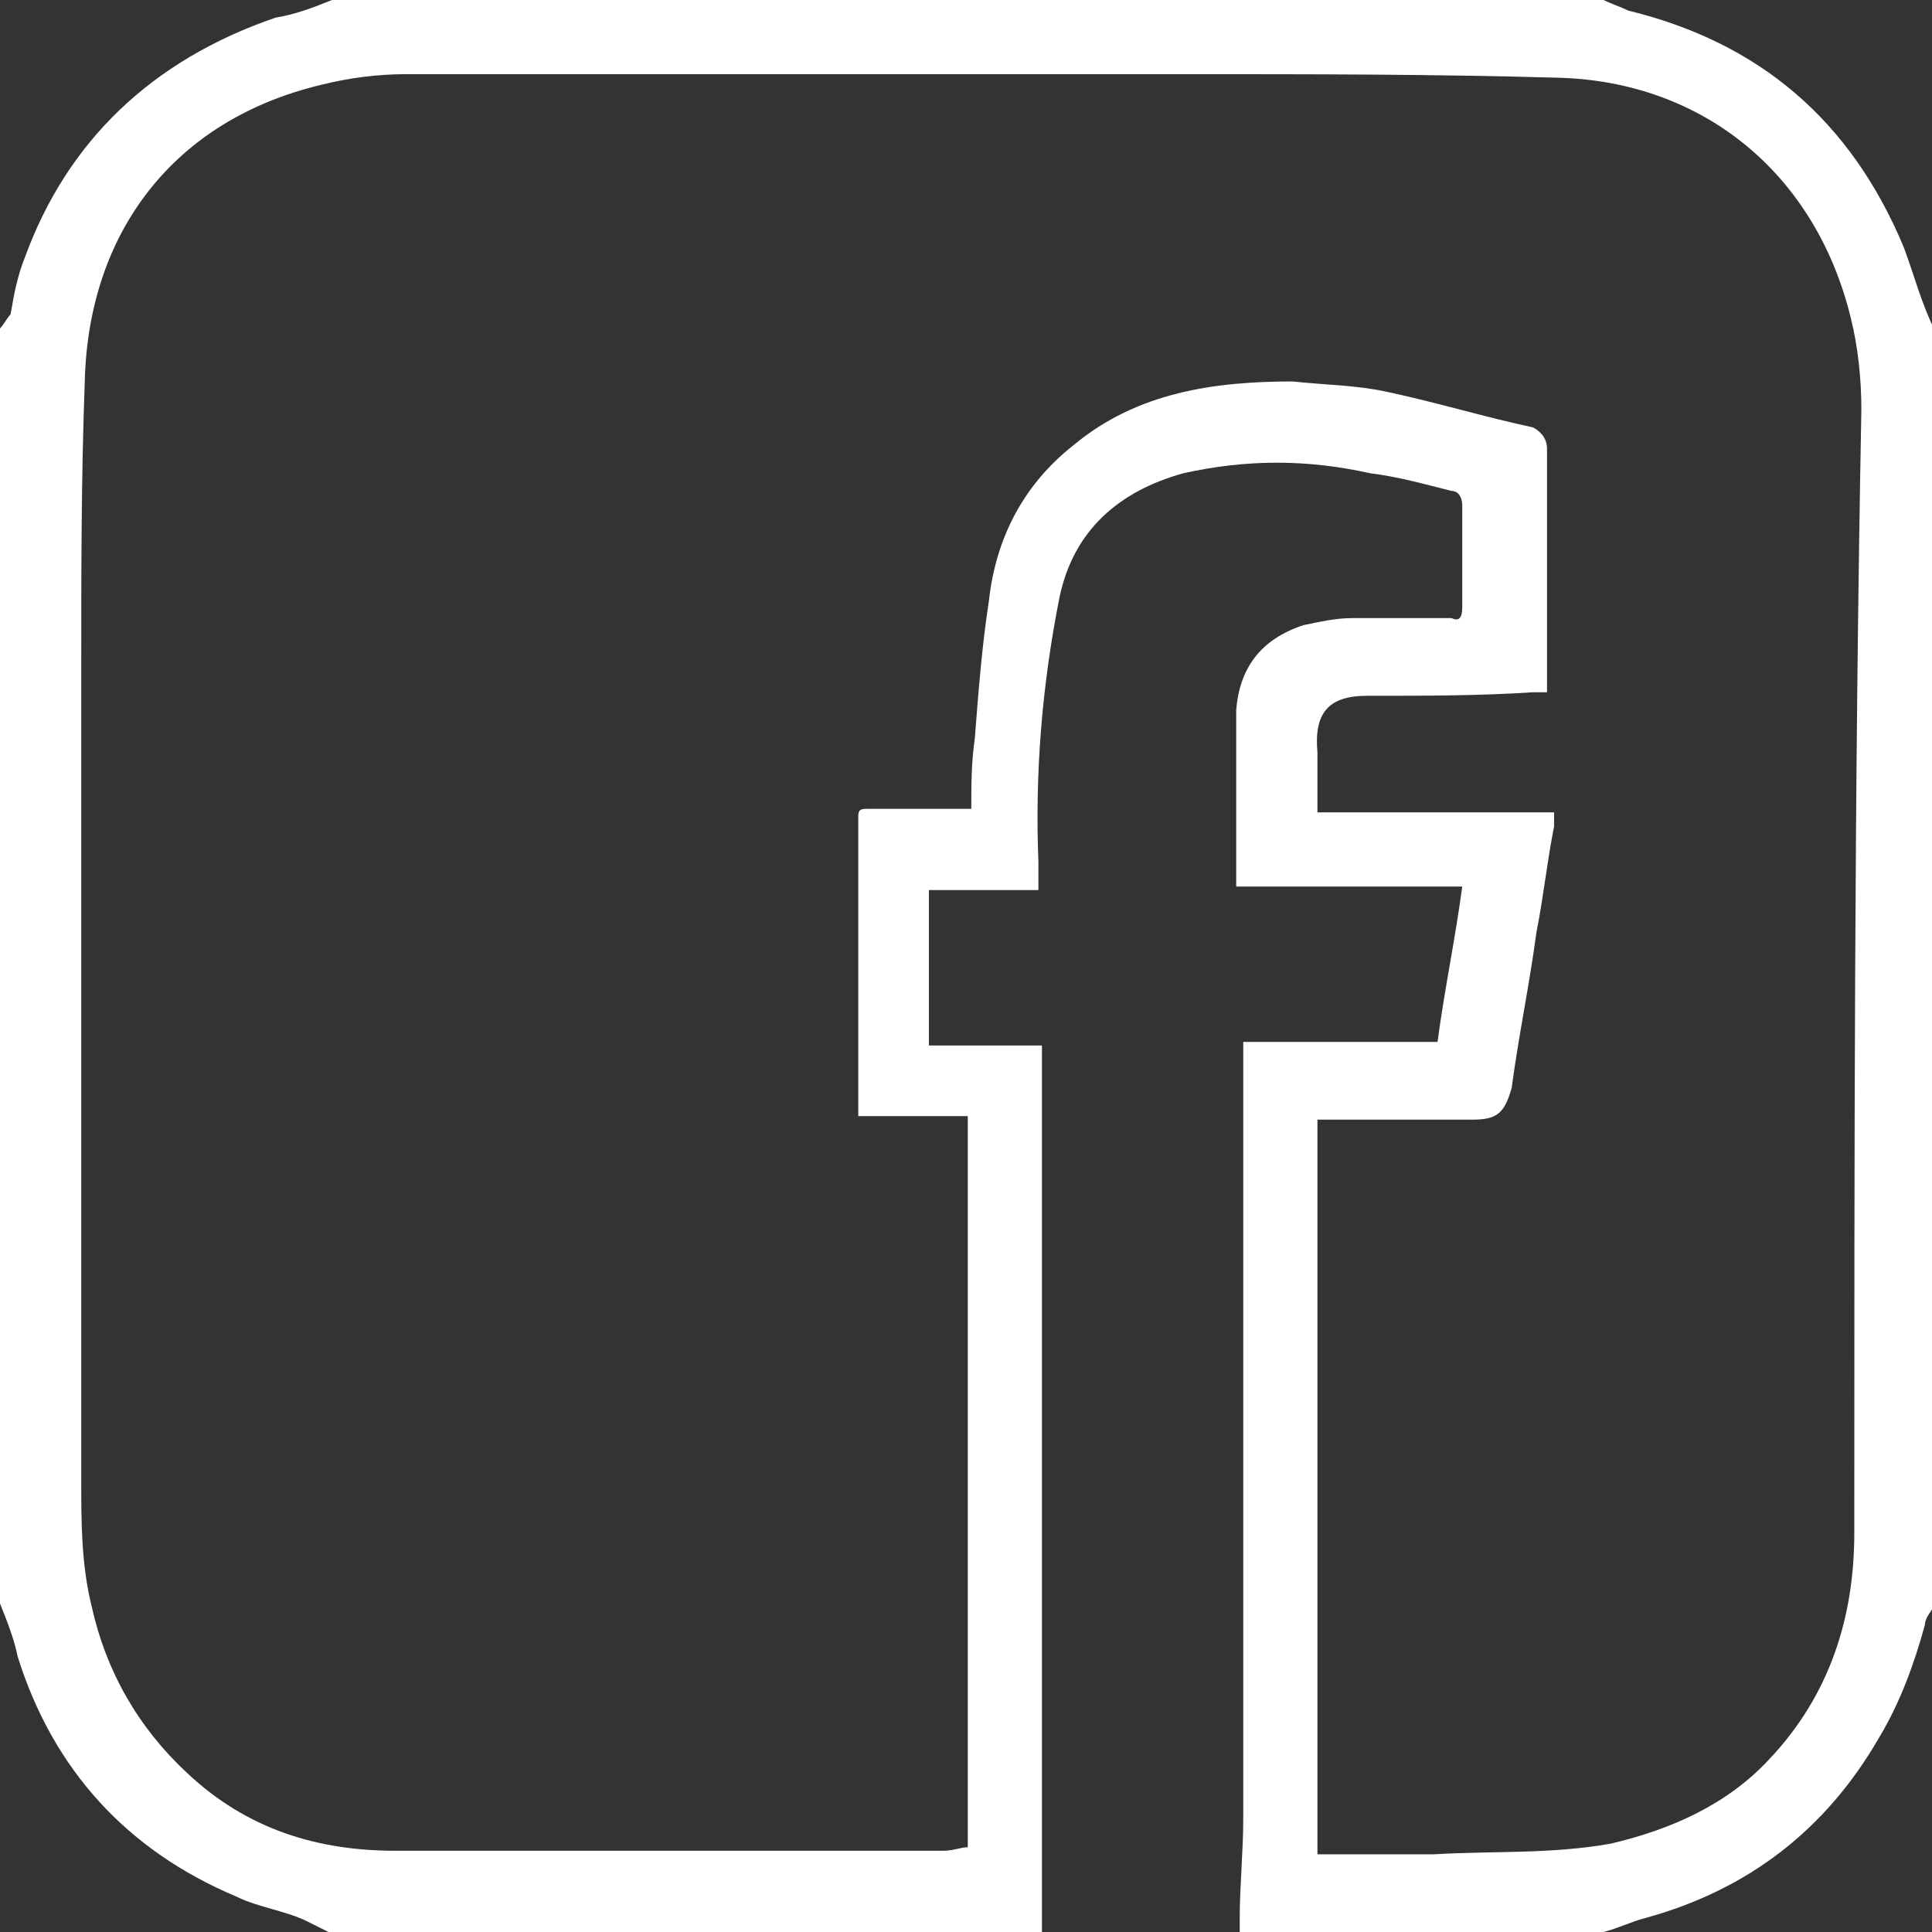
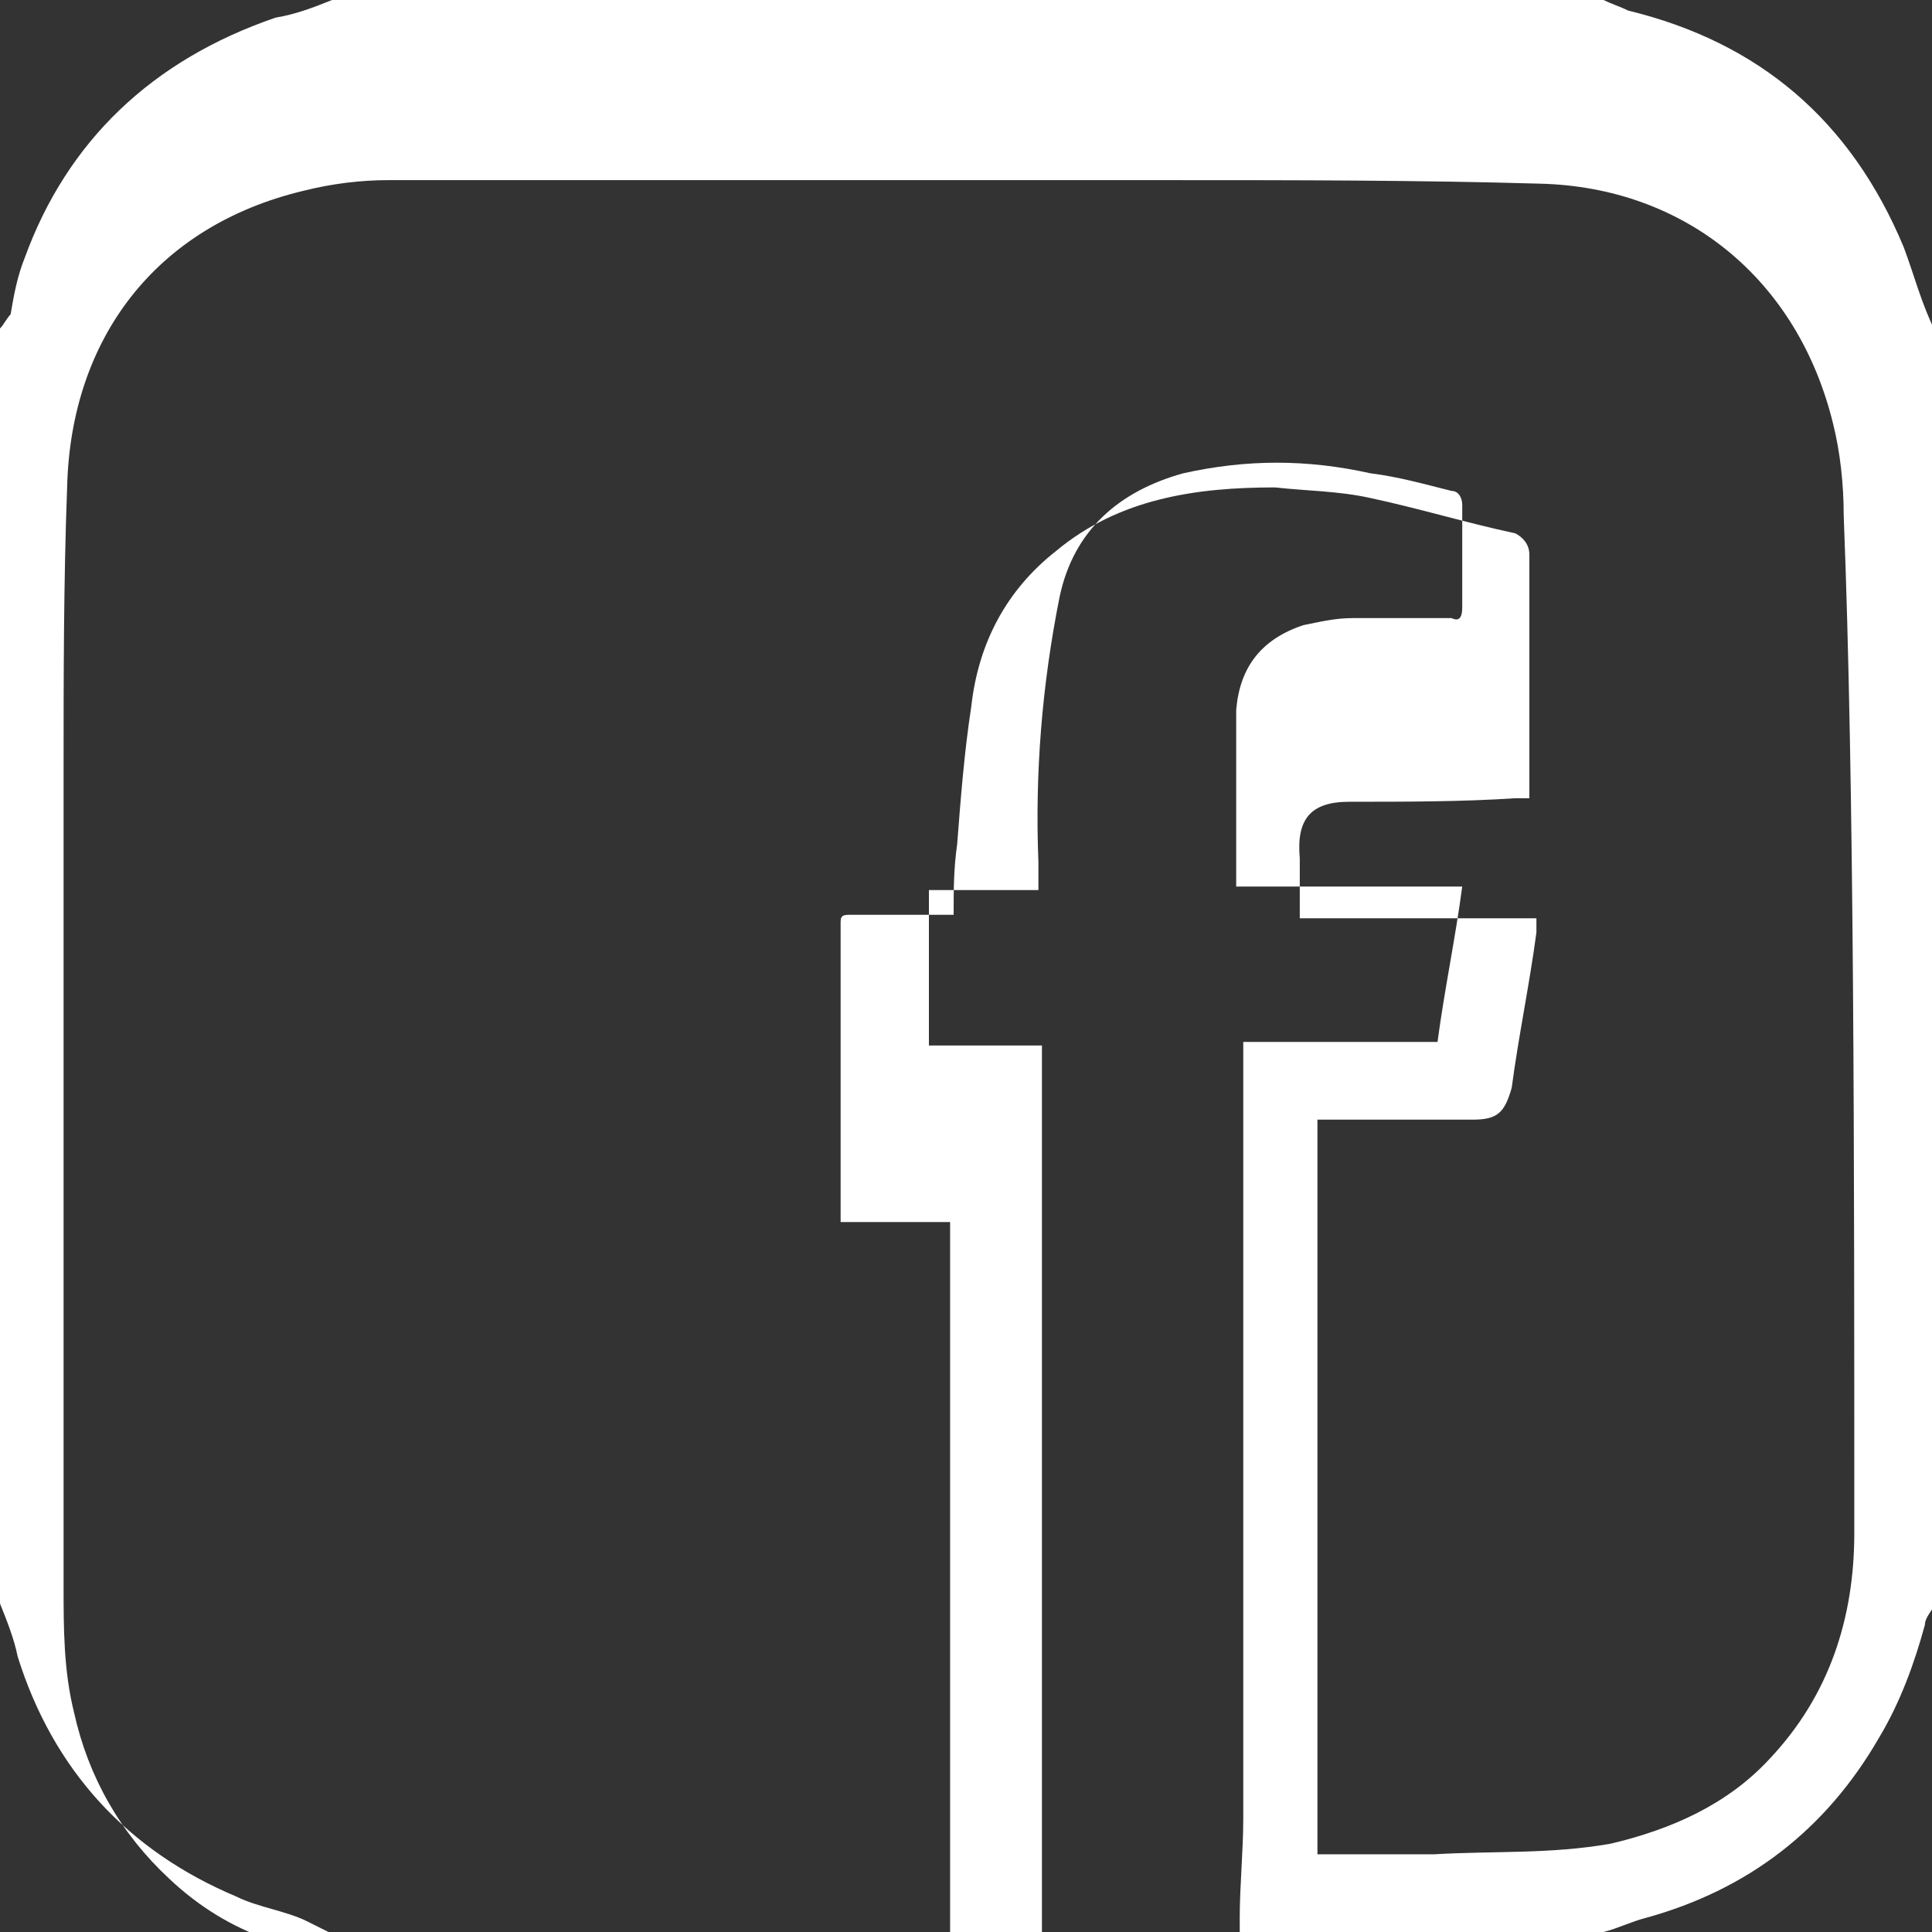
<svg xmlns="http://www.w3.org/2000/svg" version="1.1" id="Layer_1" x="0px" y="0px" viewBox="0 0 54.7 54.7" style="enable-background:new 0 0 54.7 54.7;" xml:space="preserve">
  <rect x="0" y="0" width="54.7" height="54.7" fill="#333333" stroke="none" />
  <style type="text/css">
	.st0{fill:#FFFFFF;}
</style>
-   <path class="st0" d="M53.9,7c-1.5-3.6-4.1-5.8-7.8-6.7c-0.2-0.1-0.5-0.2-0.7-0.3c-12,0-24,0-36,0c-0.5,0.2-1,0.4-1.6,0.5  C4.3,1.7,1.9,4,0.7,7.3c-0.2,0.5-0.3,1-0.4,1.6C0.2,9,0.1,9.2,0,9.3c0,12,0,24.1,0,36.1c0.2,0.5,0.4,1,0.5,1.5  c1,3.2,3.1,5.5,6.2,6.8c0.6,0.3,1.4,0.4,2,0.7c0.2,0.1,0.4,0.2,0.6,0.3c6.7,0,13.4,0,20.2,0c0-4.5,0-9.1,0-13.6c0-3.7,0-7.4,0-11.1  c0-0.1,0-0.2,0-0.4c-1.1,0-2.1,0-3.2,0c0-1.5,0-2.9,0-4.4c1,0,2.1,0,3.1,0c0-0.3,0-0.6,0-0.8c-0.1-2.5,0.1-5,0.6-7.5  c0.4-1.9,1.7-3,3.5-3.5c1.8-0.4,3.5-0.4,5.3,0c0.8,0.1,1.5,0.3,2.3,0.5c0.2,0,0.3,0.2,0.3,0.4c0,1,0,2,0,2.9c0,0.3-0.1,0.4-0.3,0.3  c-0.9,0-1.8,0-2.8,0c-0.5,0-0.9,0.1-1.4,0.2c-1.2,0.4-1.8,1.2-1.9,2.4C35,21.9,35,23.5,35,25.1c2.1,0,4.2,0,6.4,0  c-0.2,1.5-0.5,2.9-0.7,4.4c-1.8,0-3.7,0-5.5,0c0,0.1,0,0.3,0,0.4c0,7.2,0,14.4,0,21.6c0,0.9-0.1,1.9-0.1,2.8c0,0.1,0,0.3,0,0.4  c3.4,0,6.9,0,10.3,0c0.4-0.1,0.8-0.3,1.2-0.4c2.9-0.8,5.1-2.5,6.6-5.1c0.6-1,1-2.1,1.3-3.2c0-0.2,0.2-0.4,0.3-0.6c0-12,0-24,0-36  C54.4,8.6,54.2,7.8,53.9,7z M52.5,43.4c0,2.4-0.7,4.6-2.4,6.4c-1.2,1.3-2.8,2-4.5,2.4c-1.7,0.3-3.3,0.2-5,0.3c-1.1,0-2.2,0-3.3,0  c0-6.9,0-13.9,0-20.8c0.1,0,0.3,0,0.4,0c1.3,0,2.6,0,4,0c0.7,0,0.9-0.2,1.1-0.9c0.2-1.5,0.5-2.9,0.7-4.4c0.2-1,0.3-2,0.5-3  c0-0.1,0-0.2,0-0.4c-2.2,0-4.5,0-6.7,0c0-0.3,0-0.5,0-0.7c0-0.3,0-0.6,0-1c-0.1-1.1,0.3-1.6,1.4-1.6c1.6,0,3.2,0,4.7-0.1  c0.1,0,0.3,0,0.4,0c0-0.1,0-0.3,0-0.4c0-2,0-4,0-6c0-0.2,0-0.3,0-0.5c0-0.3-0.2-0.5-0.4-0.6c-1.4-0.3-2.7-0.7-4.1-1  c-0.9-0.2-1.8-0.2-2.7-0.3c-2.2,0-4.4,0.3-6.2,1.8c-1.4,1.1-2.2,2.6-2.4,4.4c-0.2,1.3-0.3,2.6-0.4,3.9c-0.1,0.7-0.1,1.3-0.1,2  c-0.2,0-0.3,0-0.5,0c-0.8,0-1.6,0-2.4,0c-0.2,0-0.3,0-0.3,0.2c0,2.8,0,5.5,0,8.3c0,0,0,0.1,0,0.2c1,0,2,0,3.1,0c0,6.9,0,13.8,0,20.7  c-0.2,0-0.4,0.1-0.7,0.1c-5.2,0-10.4,0-15.5,0c-2.2,0-4.2-0.6-5.9-2.2c-1.4-1.3-2.3-2.9-2.7-4.7c-0.3-1.2-0.3-2.4-0.3-3.6  c0-2.9,0-5.7,0-8.6c0-4.8,0-9.6,0-14.4c0-2.7,0-5.4,0.1-8.1c0.1-4.2,2.5-7.4,6.7-8.4c0.8-0.2,1.6-0.3,2.4-0.3c4.6,0,9.2,0,13.8,0  c2.8,0,5.6,0,8.3,0c3.5,0,7,0,10.5,0.1c4.1,0.1,7.3,2.7,8.3,6.8c0.2,0.8,0.3,1.7,0.3,2.6C52.5,22.2,52.5,32.8,52.5,43.4z" />
+   <path class="st0" d="M53.9,7c-1.5-3.6-4.1-5.8-7.8-6.7c-0.2-0.1-0.5-0.2-0.7-0.3c-12,0-24,0-36,0c-0.5,0.2-1,0.4-1.6,0.5  C4.3,1.7,1.9,4,0.7,7.3c-0.2,0.5-0.3,1-0.4,1.6C0.2,9,0.1,9.2,0,9.3c0,12,0,24.1,0,36.1c0.2,0.5,0.4,1,0.5,1.5  c1,3.2,3.1,5.5,6.2,6.8c0.6,0.3,1.4,0.4,2,0.7c0.2,0.1,0.4,0.2,0.6,0.3c6.7,0,13.4,0,20.2,0c0-4.5,0-9.1,0-13.6c0-3.7,0-7.4,0-11.1  c0-0.1,0-0.2,0-0.4c-1.1,0-2.1,0-3.2,0c0-1.5,0-2.9,0-4.4c1,0,2.1,0,3.1,0c0-0.3,0-0.6,0-0.8c-0.1-2.5,0.1-5,0.6-7.5  c0.4-1.9,1.7-3,3.5-3.5c1.8-0.4,3.5-0.4,5.3,0c0.8,0.1,1.5,0.3,2.3,0.5c0.2,0,0.3,0.2,0.3,0.4c0,1,0,2,0,2.9c0,0.3-0.1,0.4-0.3,0.3  c-0.9,0-1.8,0-2.8,0c-0.5,0-0.9,0.1-1.4,0.2c-1.2,0.4-1.8,1.2-1.9,2.4C35,21.9,35,23.5,35,25.1c2.1,0,4.2,0,6.4,0  c-0.2,1.5-0.5,2.9-0.7,4.4c-1.8,0-3.7,0-5.5,0c0,0.1,0,0.3,0,0.4c0,7.2,0,14.4,0,21.6c0,0.9-0.1,1.9-0.1,2.8c0,0.1,0,0.3,0,0.4  c3.4,0,6.9,0,10.3,0c0.4-0.1,0.8-0.3,1.2-0.4c2.9-0.8,5.1-2.5,6.6-5.1c0.6-1,1-2.1,1.3-3.2c0-0.2,0.2-0.4,0.3-0.6c0-12,0-24,0-36  C54.4,8.6,54.2,7.8,53.9,7z M52.5,43.4c0,2.4-0.7,4.6-2.4,6.4c-1.2,1.3-2.8,2-4.5,2.4c-1.7,0.3-3.3,0.2-5,0.3c-1.1,0-2.2,0-3.3,0  c0-6.9,0-13.9,0-20.8c0.1,0,0.3,0,0.4,0c1.3,0,2.6,0,4,0c0.7,0,0.9-0.2,1.1-0.9c0.2-1.5,0.5-2.9,0.7-4.4c0-0.1,0-0.2,0-0.4c-2.2,0-4.5,0-6.7,0c0-0.3,0-0.5,0-0.7c0-0.3,0-0.6,0-1c-0.1-1.1,0.3-1.6,1.4-1.6c1.6,0,3.2,0,4.7-0.1  c0.1,0,0.3,0,0.4,0c0-0.1,0-0.3,0-0.4c0-2,0-4,0-6c0-0.2,0-0.3,0-0.5c0-0.3-0.2-0.5-0.4-0.6c-1.4-0.3-2.7-0.7-4.1-1  c-0.9-0.2-1.8-0.2-2.7-0.3c-2.2,0-4.4,0.3-6.2,1.8c-1.4,1.1-2.2,2.6-2.4,4.4c-0.2,1.3-0.3,2.6-0.4,3.9c-0.1,0.7-0.1,1.3-0.1,2  c-0.2,0-0.3,0-0.5,0c-0.8,0-1.6,0-2.4,0c-0.2,0-0.3,0-0.3,0.2c0,2.8,0,5.5,0,8.3c0,0,0,0.1,0,0.2c1,0,2,0,3.1,0c0,6.9,0,13.8,0,20.7  c-0.2,0-0.4,0.1-0.7,0.1c-5.2,0-10.4,0-15.5,0c-2.2,0-4.2-0.6-5.9-2.2c-1.4-1.3-2.3-2.9-2.7-4.7c-0.3-1.2-0.3-2.4-0.3-3.6  c0-2.9,0-5.7,0-8.6c0-4.8,0-9.6,0-14.4c0-2.7,0-5.4,0.1-8.1c0.1-4.2,2.5-7.4,6.7-8.4c0.8-0.2,1.6-0.3,2.4-0.3c4.6,0,9.2,0,13.8,0  c2.8,0,5.6,0,8.3,0c3.5,0,7,0,10.5,0.1c4.1,0.1,7.3,2.7,8.3,6.8c0.2,0.8,0.3,1.7,0.3,2.6C52.5,22.2,52.5,32.8,52.5,43.4z" />
</svg>